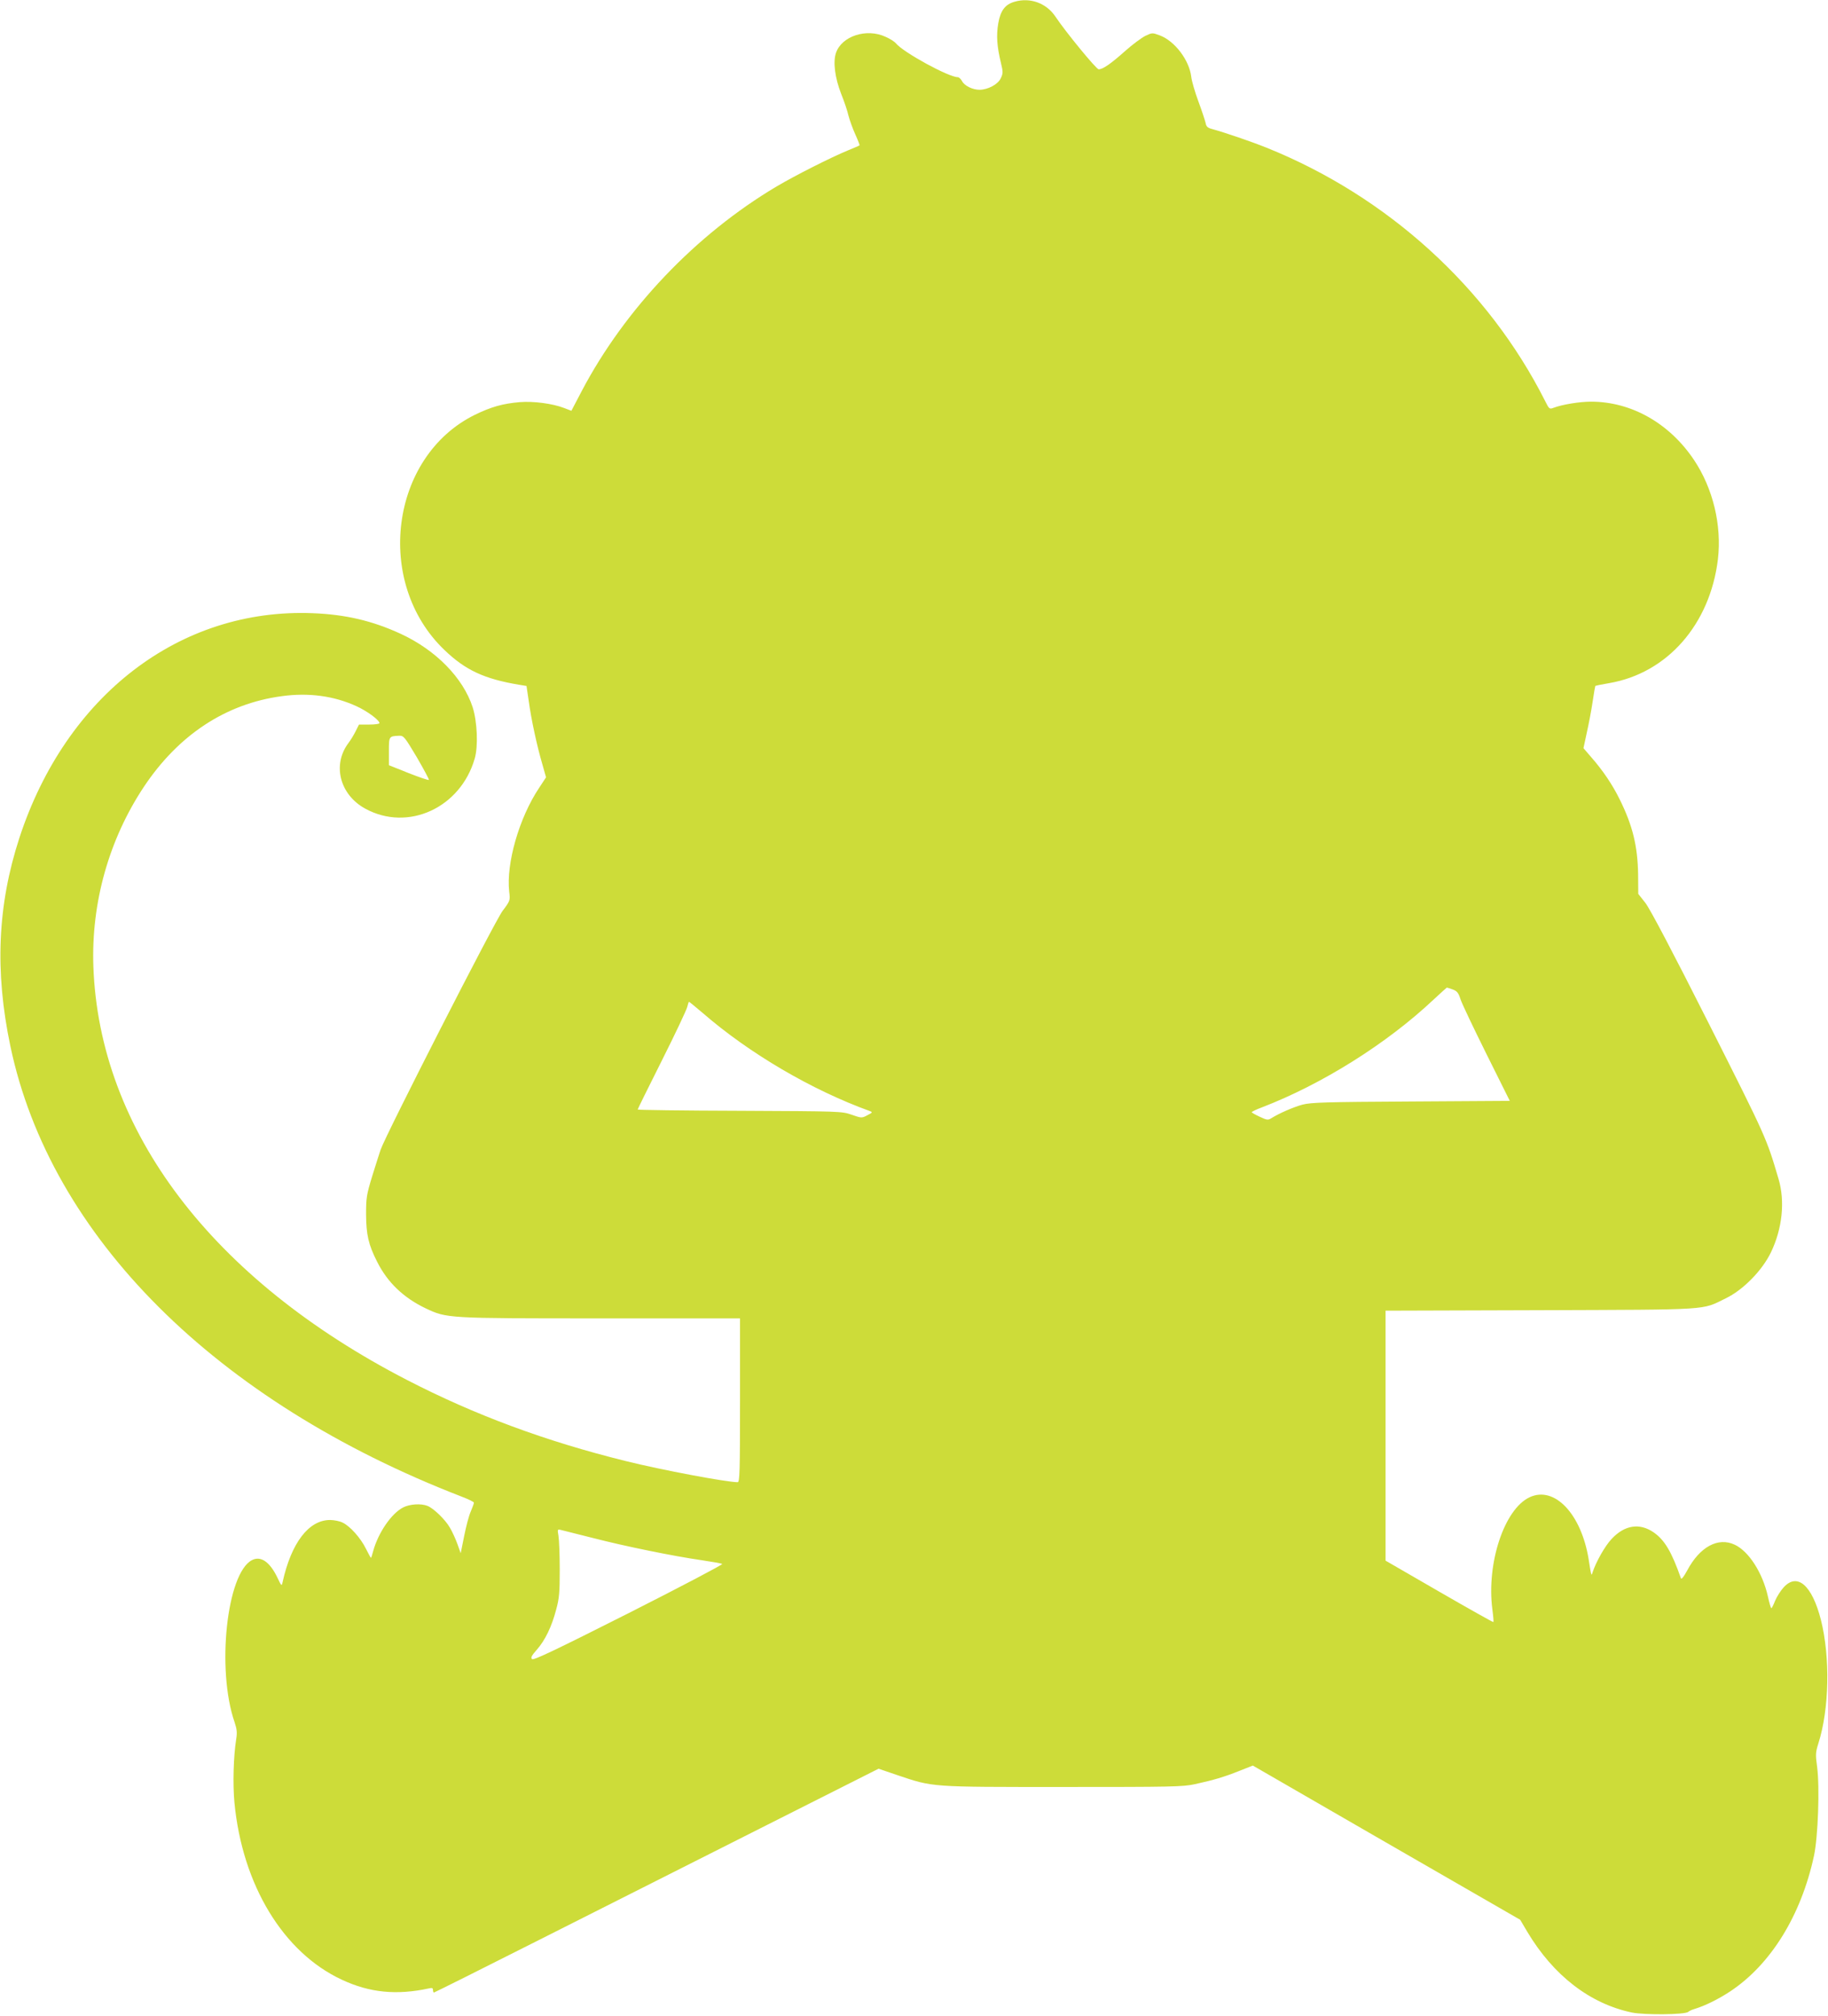
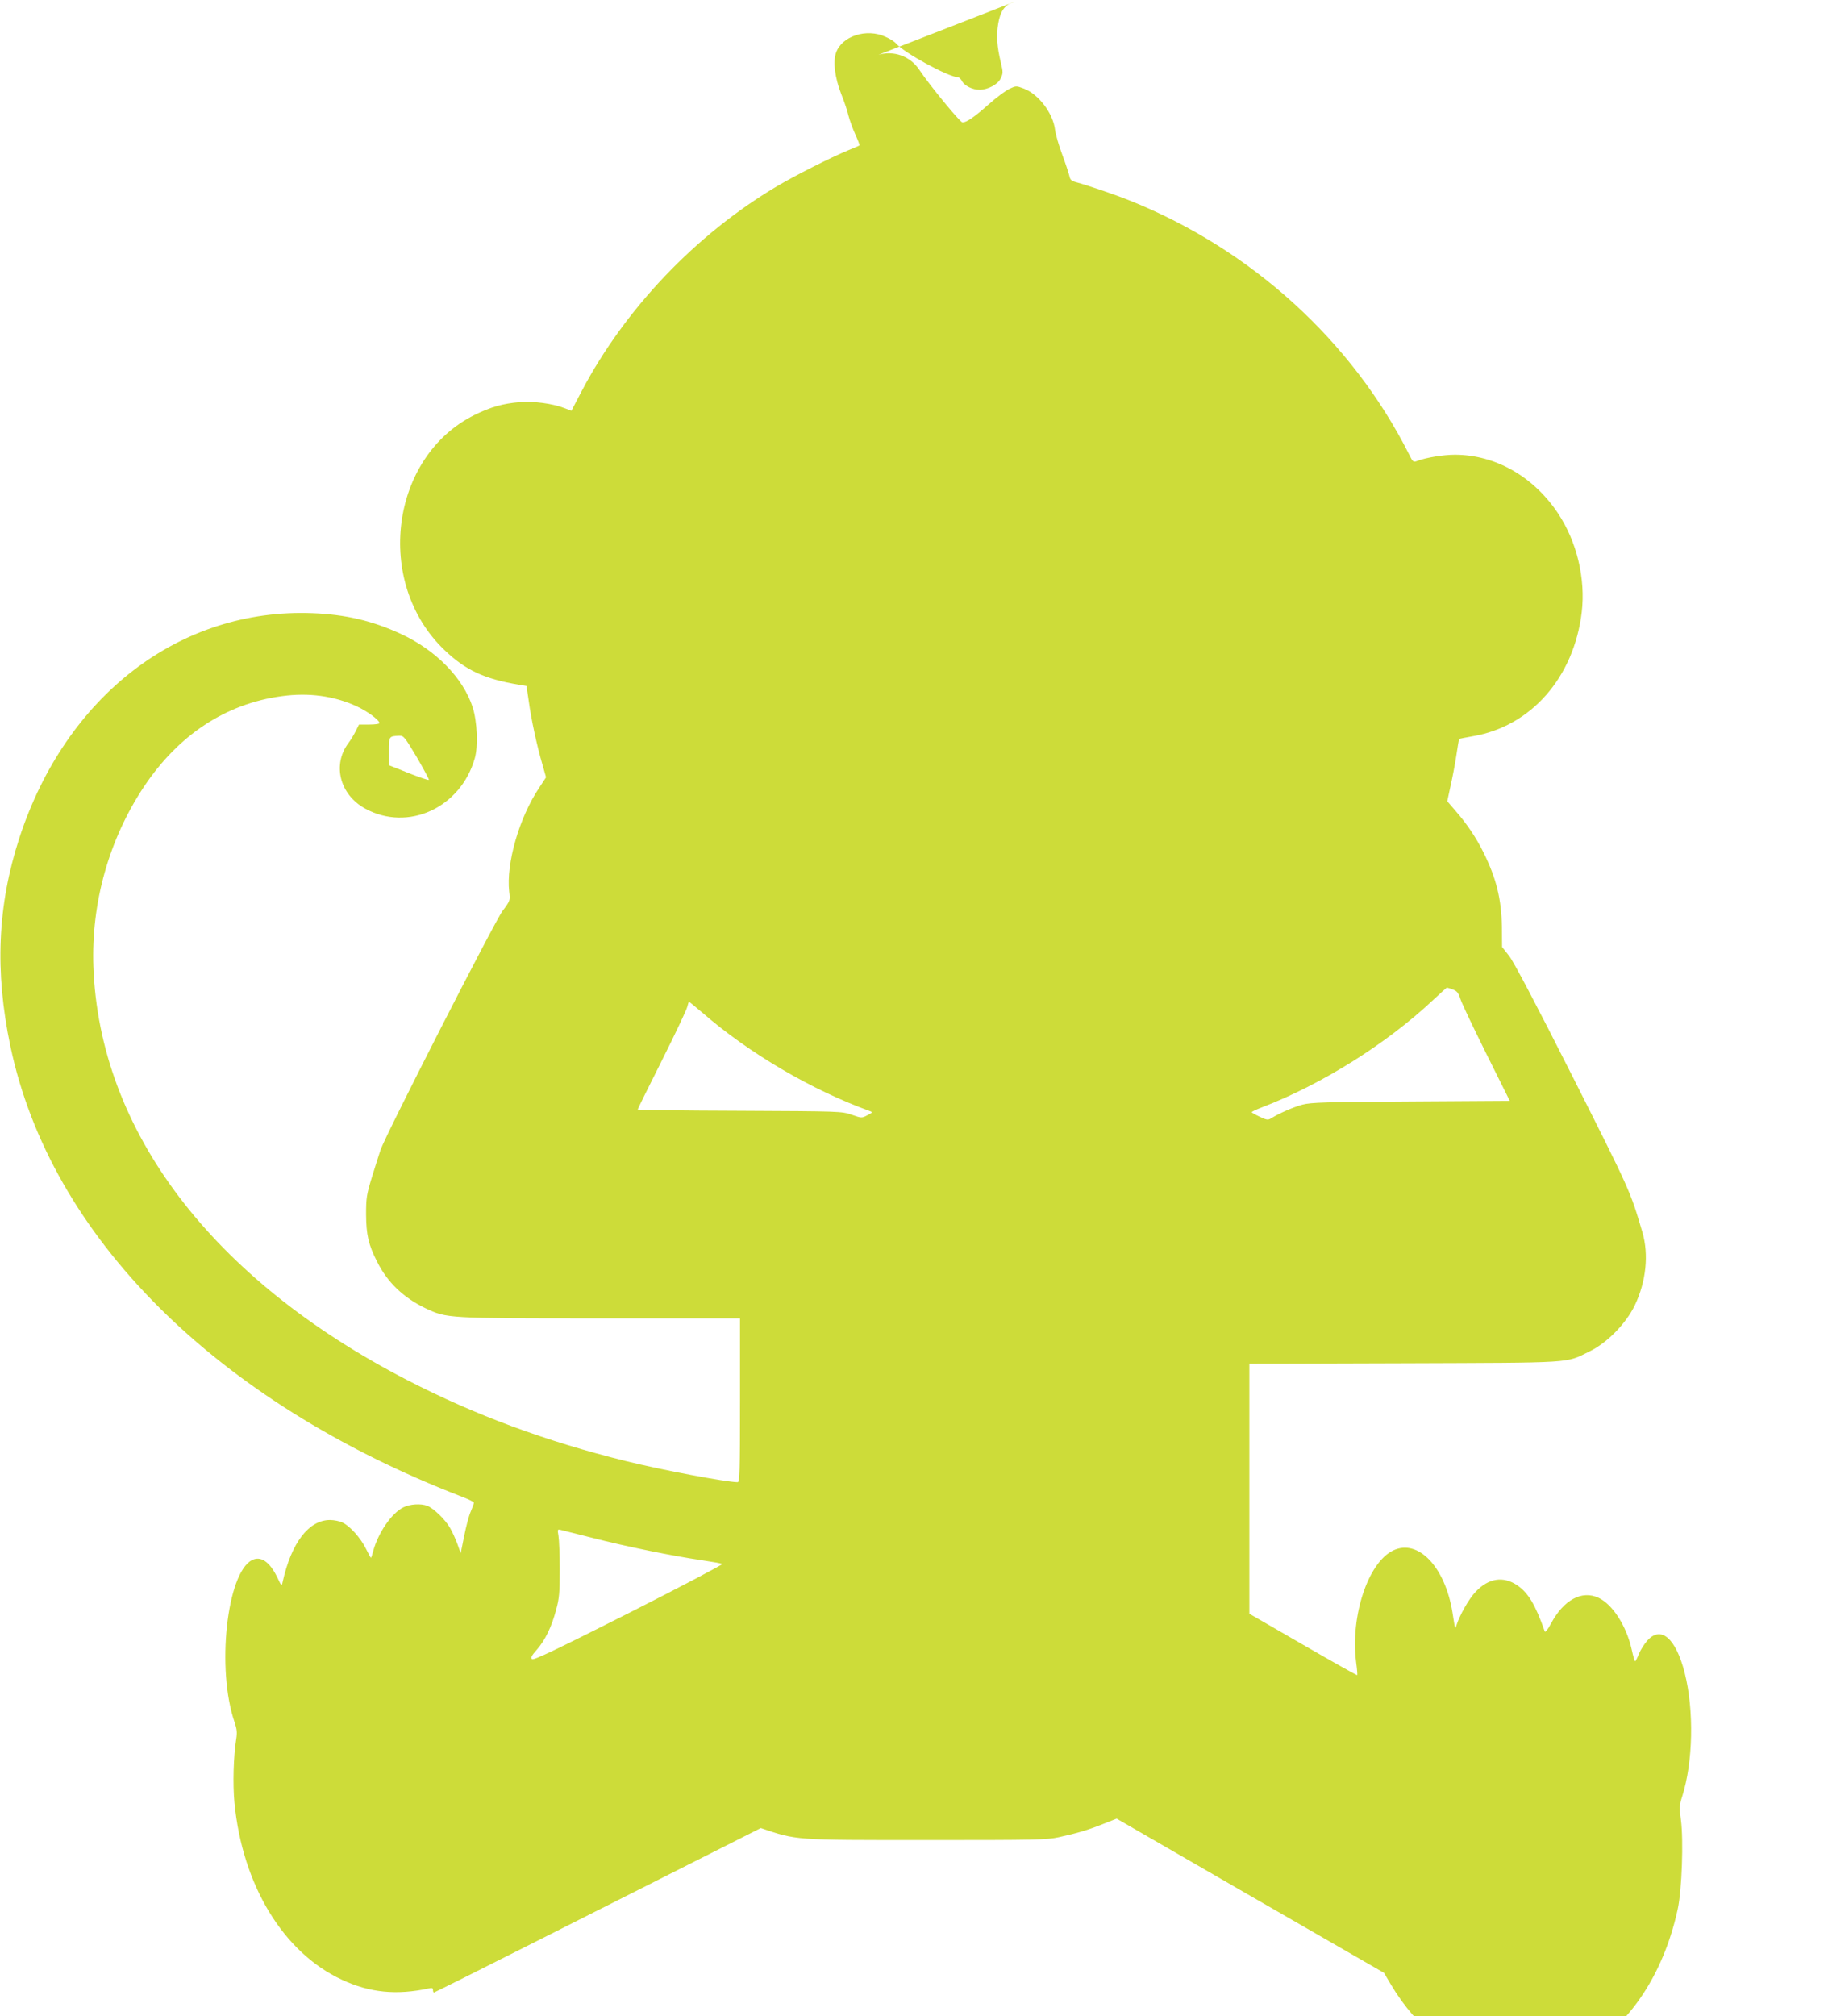
<svg xmlns="http://www.w3.org/2000/svg" version="1.0" width="1161pt" height="1280pt" viewBox="0 0 1161 1280" preserveAspectRatio="xMidYMid meet">
  <g transform="translate(0,1280) scale(0.1,-0.1)" fill="#cddc39" stroke="none">
-     <path d="M6444 12789 c-61 -17 -90 -57 -104 -138 -13 -78 -8 -146 17 -250 14 -58 14 -67 -1 -98 -18 -39 -81 -72 -134 -73 -45 0 -96 25 -112 55 -7 14 -20 25 -27 25 -58 0 -347 158 -393 215 -8 10 -37 29 -65 41 -121 57 -280 5 -316 -103 -19 -58 -6 -157 33 -258 20 -49 41 -112 47 -140 7 -27 26 -80 43 -118 17 -37 29 -69 27 -70 -2 -2 -35 -16 -74 -32 -107 -44 -333 -158 -453 -229 -512 -304 -962 -776 -1237 -1298 l-66 -126 -47 18 c-73 28 -194 44 -280 37 -108 -9 -183 -30 -287 -81 -537 -265 -640 -1064 -193 -1492 134 -129 254 -184 473 -221 l49 -8 14 -95 c16 -118 53 -288 86 -400 l24 -85 -44 -67 c-127 -190 -210 -480 -190 -659 7 -56 6 -58 -42 -122 -49 -64 -742 -1421 -775 -1517 -8 -25 -33 -101 -54 -170 -35 -115 -38 -135 -38 -240 1 -129 15 -192 70 -300 66 -132 168 -229 308 -296 136 -64 133 -64 1113 -64 l884 0 0 -520 c0 -457 -2 -520 -15 -520 -70 0 -485 78 -710 134 -510 126 -960 293 -1390 515 -1239 639 -1955 1583 -1992 2626 -14 404 99 806 321 1140 220 330 520 527 874 575 172 24 334 2 477 -64 68 -31 145 -88 145 -107 0 -5 -29 -9 -65 -9 l-65 0 -21 -42 c-12 -24 -32 -57 -45 -74 -105 -138 -57 -329 106 -418 271 -148 605 5 695 318 23 78 16 235 -13 326 -61 187 -234 363 -457 466 -180 83 -351 123 -560 131 -843 33 -1566 -522 -1862 -1427 -139 -427 -157 -846 -57 -1322 254 -1208 1304 -2256 2867 -2860 42 -16 77 -33 77 -38 0 -5 -9 -30 -20 -56 -12 -26 -30 -96 -42 -156 l-22 -109 -21 59 c-12 33 -33 79 -48 104 -29 51 -105 124 -143 138 -41 16 -112 11 -153 -10 -75 -38 -159 -161 -191 -278 -6 -23 -12 -42 -14 -42 -2 0 -16 26 -32 58 -33 67 -101 144 -149 166 -18 9 -54 16 -79 16 -135 0 -246 -145 -301 -394 -6 -28 -7 -27 -34 30 -48 99 -105 138 -161 109 -160 -83 -226 -694 -110 -1029 15 -45 17 -66 10 -109 -17 -107 -22 -283 -11 -401 50 -523 310 -952 683 -1125 176 -82 346 -99 551 -55 21 5 27 3 27 -10 0 -9 3 -16 6 -16 3 0 304 150 668 334 363 183 997 503 1408 710 l748 377 117 -40 c232 -78 205 -76 1053 -76 694 0 762 1 840 18 122 27 183 45 281 84 l86 34 849 -490 849 -489 45 -76 c166 -278 398 -457 665 -513 79 -16 335 -14 357 4 7 6 24 14 38 18 67 20 153 62 230 113 257 171 449 481 531 860 26 122 37 434 20 564 -11 79 -10 93 8 150 69 217 76 546 16 784 -56 220 -150 302 -237 206 -19 -21 -43 -59 -54 -85 -10 -26 -21 -47 -24 -47 -3 0 -13 34 -22 76 -34 150 -121 285 -210 327 -106 50 -222 -13 -302 -163 -22 -41 -37 -59 -40 -50 -59 168 -104 244 -174 292 -89 61 -184 46 -266 -42 -42 -44 -100 -147 -121 -212 -8 -26 -8 -27 -25 82 -47 290 -218 469 -376 394 -160 -76 -273 -417 -236 -709 6 -44 9 -81 7 -83 -2 -2 -157 85 -344 193 l-341 197 0 794 0 793 983 3 c1095 4 1022 -1 1177 75 111 53 233 178 288 293 72 150 90 323 48 465 -77 261 -76 259 -441 983 -232 460 -376 733 -405 770 l-45 57 -1 125 c-3 179 -35 310 -117 475 -45 92 -107 184 -180 267 l-50 58 21 98 c12 53 29 141 37 196 8 54 16 100 17 101 2 2 41 10 88 18 369 63 641 373 691 787 25 215 -31 449 -152 630 -156 233 -398 370 -654 370 -72 0 -183 -18 -238 -39 -26 -10 -28 -8 -53 42 -363 720 -1001 1300 -1769 1609 -97 39 -267 97 -344 118 -31 8 -40 16 -44 40 -4 16 -24 78 -46 137 -22 59 -42 129 -45 155 -12 105 -104 227 -199 263 -48 18 -49 18 -93 -3 -24 -12 -82 -55 -128 -96 -91 -81 -141 -116 -168 -116 -15 0 -209 236 -275 335 -57 85 -160 123 -259 94z m-3797 -4796 c44 -76 79 -141 77 -144 -2 -4 -60 16 -129 43 l-125 50 0 88 c0 96 0 96 65 99 29 1 35 -7 112 -136z m6580 -1475 c27 -10 36 -21 49 -62 9 -28 84 -185 165 -348 l148 -297 -627 -4 c-547 -3 -635 -6 -690 -20 -58 -16 -146 -54 -199 -87 -19 -12 -28 -11 -72 10 -28 13 -51 26 -51 29 0 3 28 17 63 30 383 147 796 406 1092 685 44 41 82 75 84 76 3 0 19 -5 38 -12z m-4764 -149 c296 -257 694 -490 1062 -623 18 -7 16 -10 -16 -26 -35 -19 -37 -19 -100 3 -63 22 -75 22 -711 25 -357 1 -648 5 -648 8 0 3 69 143 154 312 85 169 157 322 161 340 4 17 9 32 11 32 2 0 41 -32 87 -71z m-698 -3333 c205 -53 515 -116 690 -141 66 -10 125 -20 132 -24 6 -3 -260 -143 -592 -311 -468 -236 -606 -302 -616 -293 -9 9 -3 22 30 59 53 60 95 147 123 254 20 72 23 111 23 255 0 94 -4 190 -8 214 -7 42 -7 43 15 38 13 -3 104 -26 203 -51z" />
+     <path d="M6444 12789 c-61 -17 -90 -57 -104 -138 -13 -78 -8 -146 17 -250 14 -58 14 -67 -1 -98 -18 -39 -81 -72 -134 -73 -45 0 -96 25 -112 55 -7 14 -20 25 -27 25 -58 0 -347 158 -393 215 -8 10 -37 29 -65 41 -121 57 -280 5 -316 -103 -19 -58 -6 -157 33 -258 20 -49 41 -112 47 -140 7 -27 26 -80 43 -118 17 -37 29 -69 27 -70 -2 -2 -35 -16 -74 -32 -107 -44 -333 -158 -453 -229 -512 -304 -962 -776 -1237 -1298 l-66 -126 -47 18 c-73 28 -194 44 -280 37 -108 -9 -183 -30 -287 -81 -537 -265 -640 -1064 -193 -1492 134 -129 254 -184 473 -221 l49 -8 14 -95 c16 -118 53 -288 86 -400 l24 -85 -44 -67 c-127 -190 -210 -480 -190 -659 7 -56 6 -58 -42 -122 -49 -64 -742 -1421 -775 -1517 -8 -25 -33 -101 -54 -170 -35 -115 -38 -135 -38 -240 1 -129 15 -192 70 -300 66 -132 168 -229 308 -296 136 -64 133 -64 1113 -64 l884 0 0 -520 c0 -457 -2 -520 -15 -520 -70 0 -485 78 -710 134 -510 126 -960 293 -1390 515 -1239 639 -1955 1583 -1992 2626 -14 404 99 806 321 1140 220 330 520 527 874 575 172 24 334 2 477 -64 68 -31 145 -88 145 -107 0 -5 -29 -9 -65 -9 l-65 0 -21 -42 c-12 -24 -32 -57 -45 -74 -105 -138 -57 -329 106 -418 271 -148 605 5 695 318 23 78 16 235 -13 326 -61 187 -234 363 -457 466 -180 83 -351 123 -560 131 -843 33 -1566 -522 -1862 -1427 -139 -427 -157 -846 -57 -1322 254 -1208 1304 -2256 2867 -2860 42 -16 77 -33 77 -38 0 -5 -9 -30 -20 -56 -12 -26 -30 -96 -42 -156 l-22 -109 -21 59 c-12 33 -33 79 -48 104 -29 51 -105 124 -143 138 -41 16 -112 11 -153 -10 -75 -38 -159 -161 -191 -278 -6 -23 -12 -42 -14 -42 -2 0 -16 26 -32 58 -33 67 -101 144 -149 166 -18 9 -54 16 -79 16 -135 0 -246 -145 -301 -394 -6 -28 -7 -27 -34 30 -48 99 -105 138 -161 109 -160 -83 -226 -694 -110 -1029 15 -45 17 -66 10 -109 -17 -107 -22 -283 -11 -401 50 -523 310 -952 683 -1125 176 -82 346 -99 551 -55 21 5 27 3 27 -10 0 -9 3 -16 6 -16 3 0 304 150 668 334 363 183 997 503 1408 710 c232 -78 205 -76 1053 -76 694 0 762 1 840 18 122 27 183 45 281 84 l86 34 849 -490 849 -489 45 -76 c166 -278 398 -457 665 -513 79 -16 335 -14 357 4 7 6 24 14 38 18 67 20 153 62 230 113 257 171 449 481 531 860 26 122 37 434 20 564 -11 79 -10 93 8 150 69 217 76 546 16 784 -56 220 -150 302 -237 206 -19 -21 -43 -59 -54 -85 -10 -26 -21 -47 -24 -47 -3 0 -13 34 -22 76 -34 150 -121 285 -210 327 -106 50 -222 -13 -302 -163 -22 -41 -37 -59 -40 -50 -59 168 -104 244 -174 292 -89 61 -184 46 -266 -42 -42 -44 -100 -147 -121 -212 -8 -26 -8 -27 -25 82 -47 290 -218 469 -376 394 -160 -76 -273 -417 -236 -709 6 -44 9 -81 7 -83 -2 -2 -157 85 -344 193 l-341 197 0 794 0 793 983 3 c1095 4 1022 -1 1177 75 111 53 233 178 288 293 72 150 90 323 48 465 -77 261 -76 259 -441 983 -232 460 -376 733 -405 770 l-45 57 -1 125 c-3 179 -35 310 -117 475 -45 92 -107 184 -180 267 l-50 58 21 98 c12 53 29 141 37 196 8 54 16 100 17 101 2 2 41 10 88 18 369 63 641 373 691 787 25 215 -31 449 -152 630 -156 233 -398 370 -654 370 -72 0 -183 -18 -238 -39 -26 -10 -28 -8 -53 42 -363 720 -1001 1300 -1769 1609 -97 39 -267 97 -344 118 -31 8 -40 16 -44 40 -4 16 -24 78 -46 137 -22 59 -42 129 -45 155 -12 105 -104 227 -199 263 -48 18 -49 18 -93 -3 -24 -12 -82 -55 -128 -96 -91 -81 -141 -116 -168 -116 -15 0 -209 236 -275 335 -57 85 -160 123 -259 94z m-3797 -4796 c44 -76 79 -141 77 -144 -2 -4 -60 16 -129 43 l-125 50 0 88 c0 96 0 96 65 99 29 1 35 -7 112 -136z m6580 -1475 c27 -10 36 -21 49 -62 9 -28 84 -185 165 -348 l148 -297 -627 -4 c-547 -3 -635 -6 -690 -20 -58 -16 -146 -54 -199 -87 -19 -12 -28 -11 -72 10 -28 13 -51 26 -51 29 0 3 28 17 63 30 383 147 796 406 1092 685 44 41 82 75 84 76 3 0 19 -5 38 -12z m-4764 -149 c296 -257 694 -490 1062 -623 18 -7 16 -10 -16 -26 -35 -19 -37 -19 -100 3 -63 22 -75 22 -711 25 -357 1 -648 5 -648 8 0 3 69 143 154 312 85 169 157 322 161 340 4 17 9 32 11 32 2 0 41 -32 87 -71z m-698 -3333 c205 -53 515 -116 690 -141 66 -10 125 -20 132 -24 6 -3 -260 -143 -592 -311 -468 -236 -606 -302 -616 -293 -9 9 -3 22 30 59 53 60 95 147 123 254 20 72 23 111 23 255 0 94 -4 190 -8 214 -7 42 -7 43 15 38 13 -3 104 -26 203 -51z" />
  </g>
</svg>